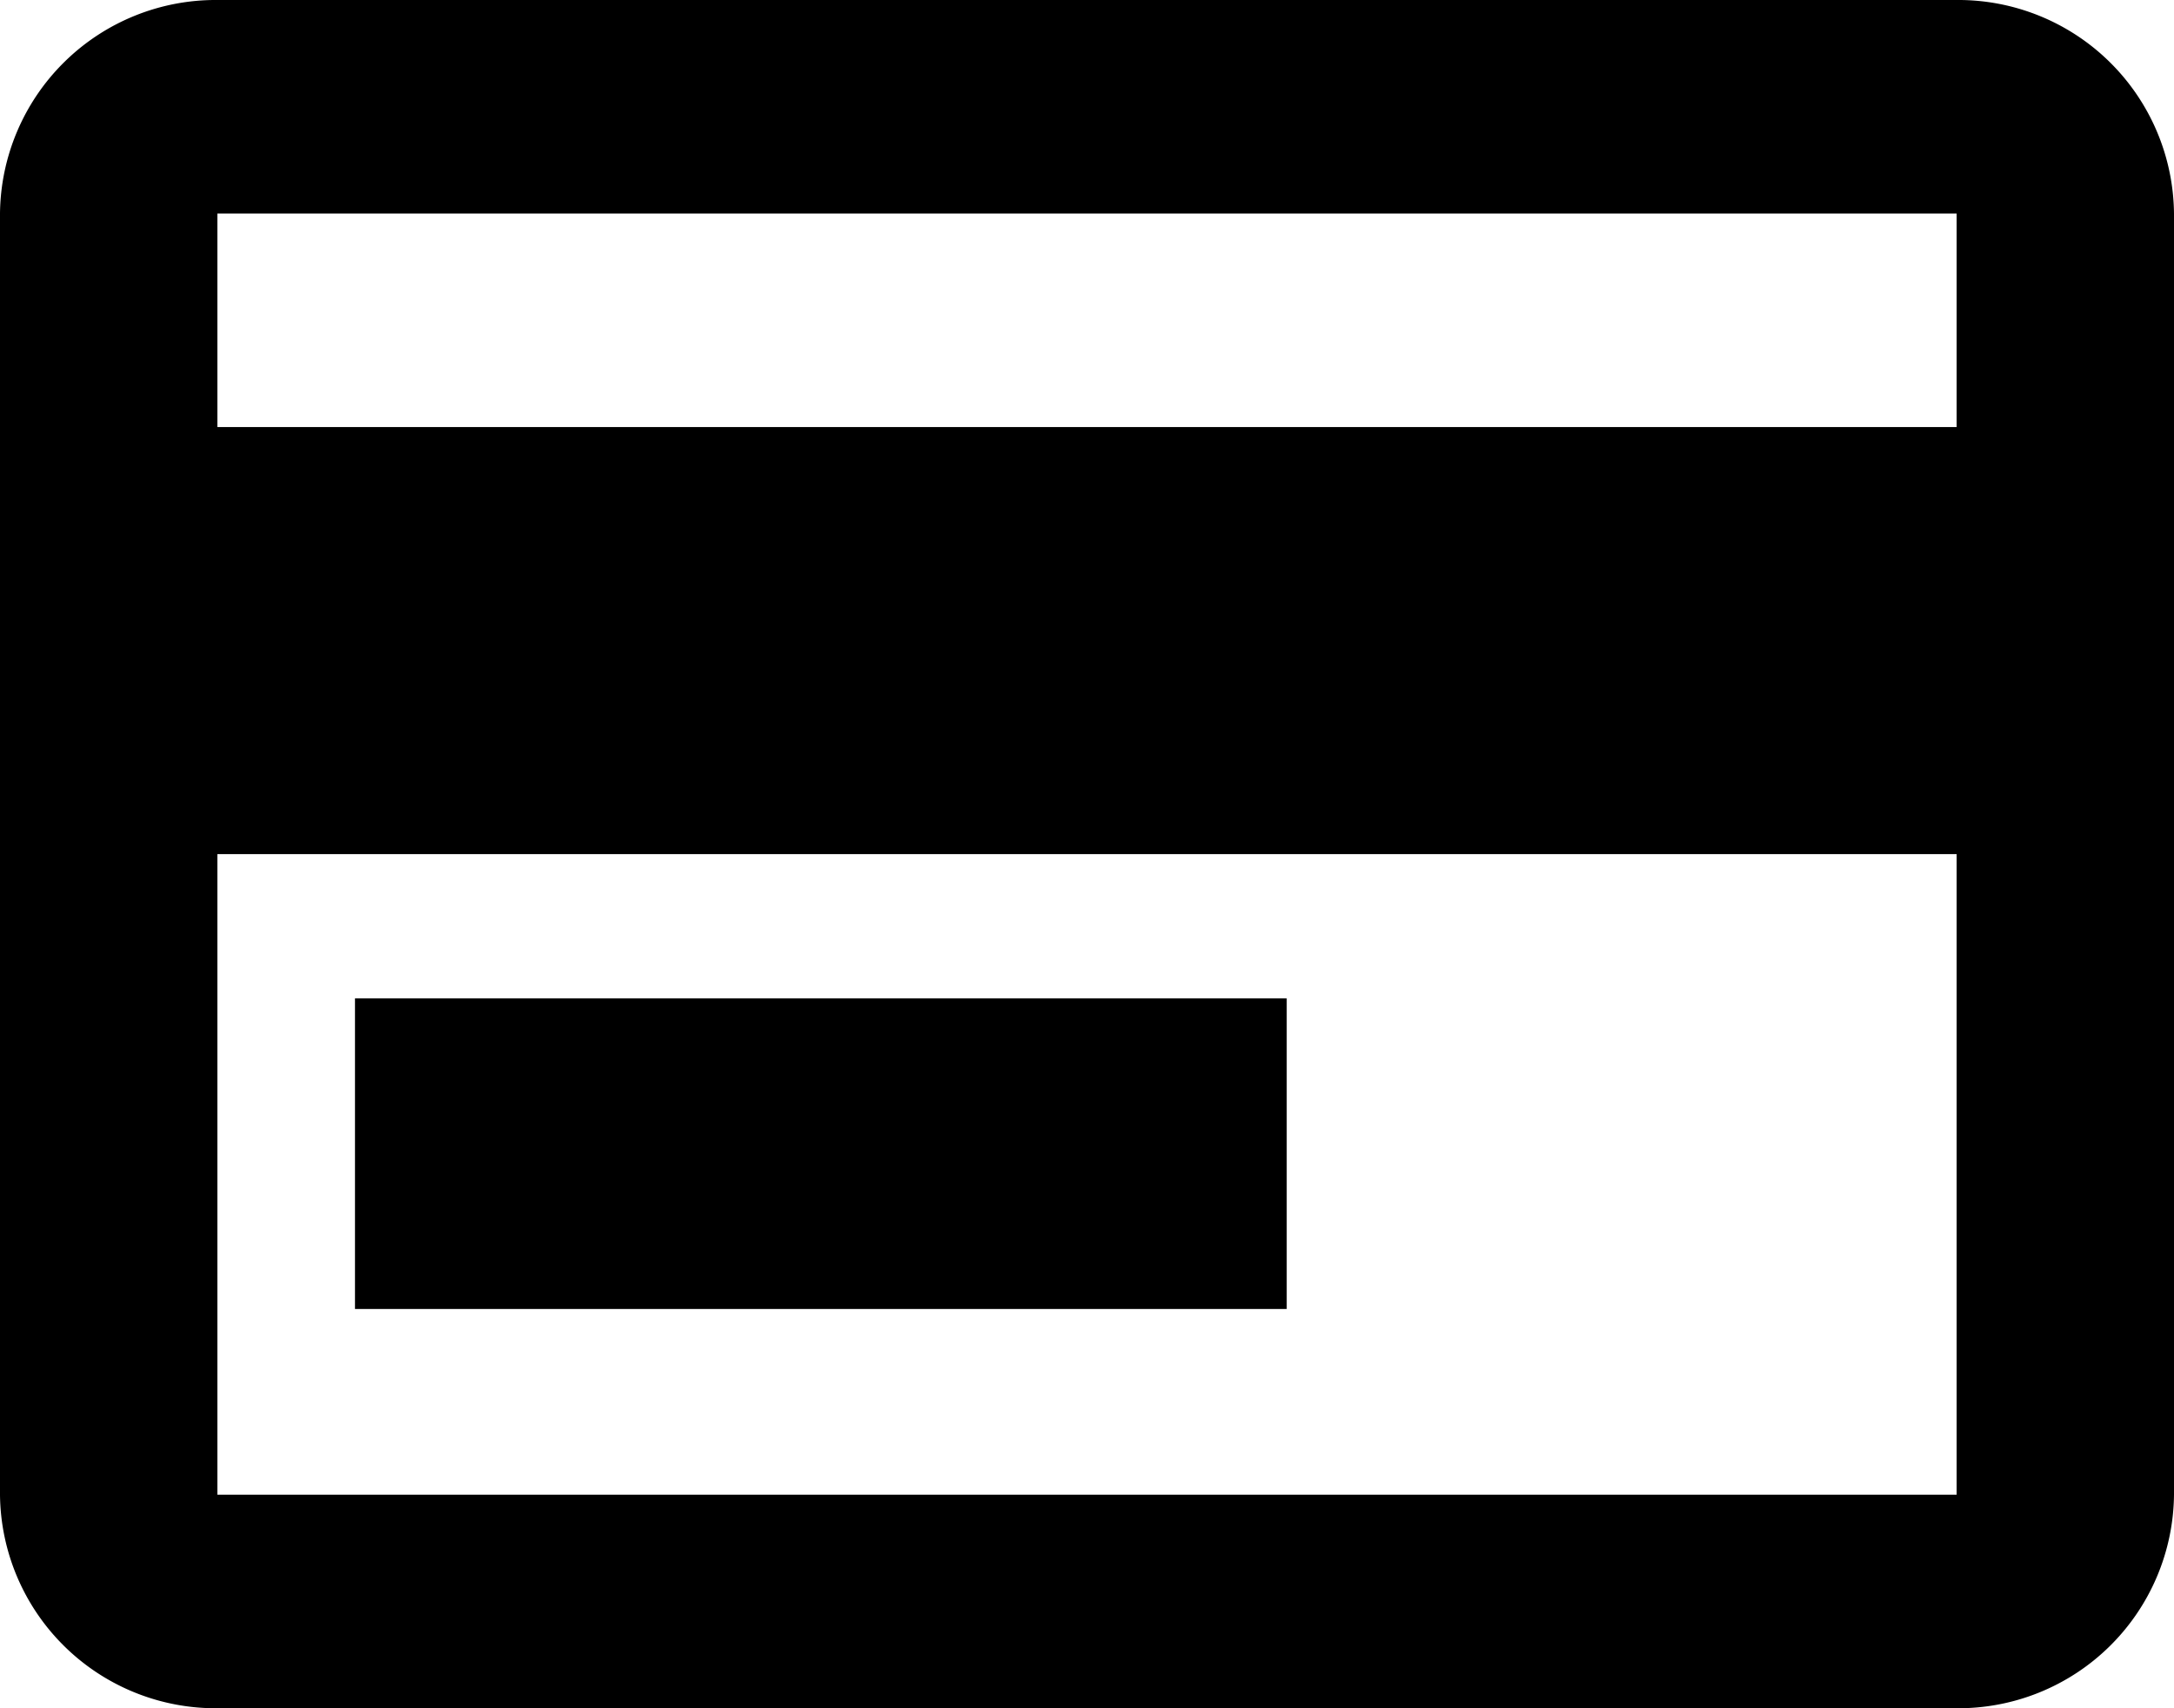
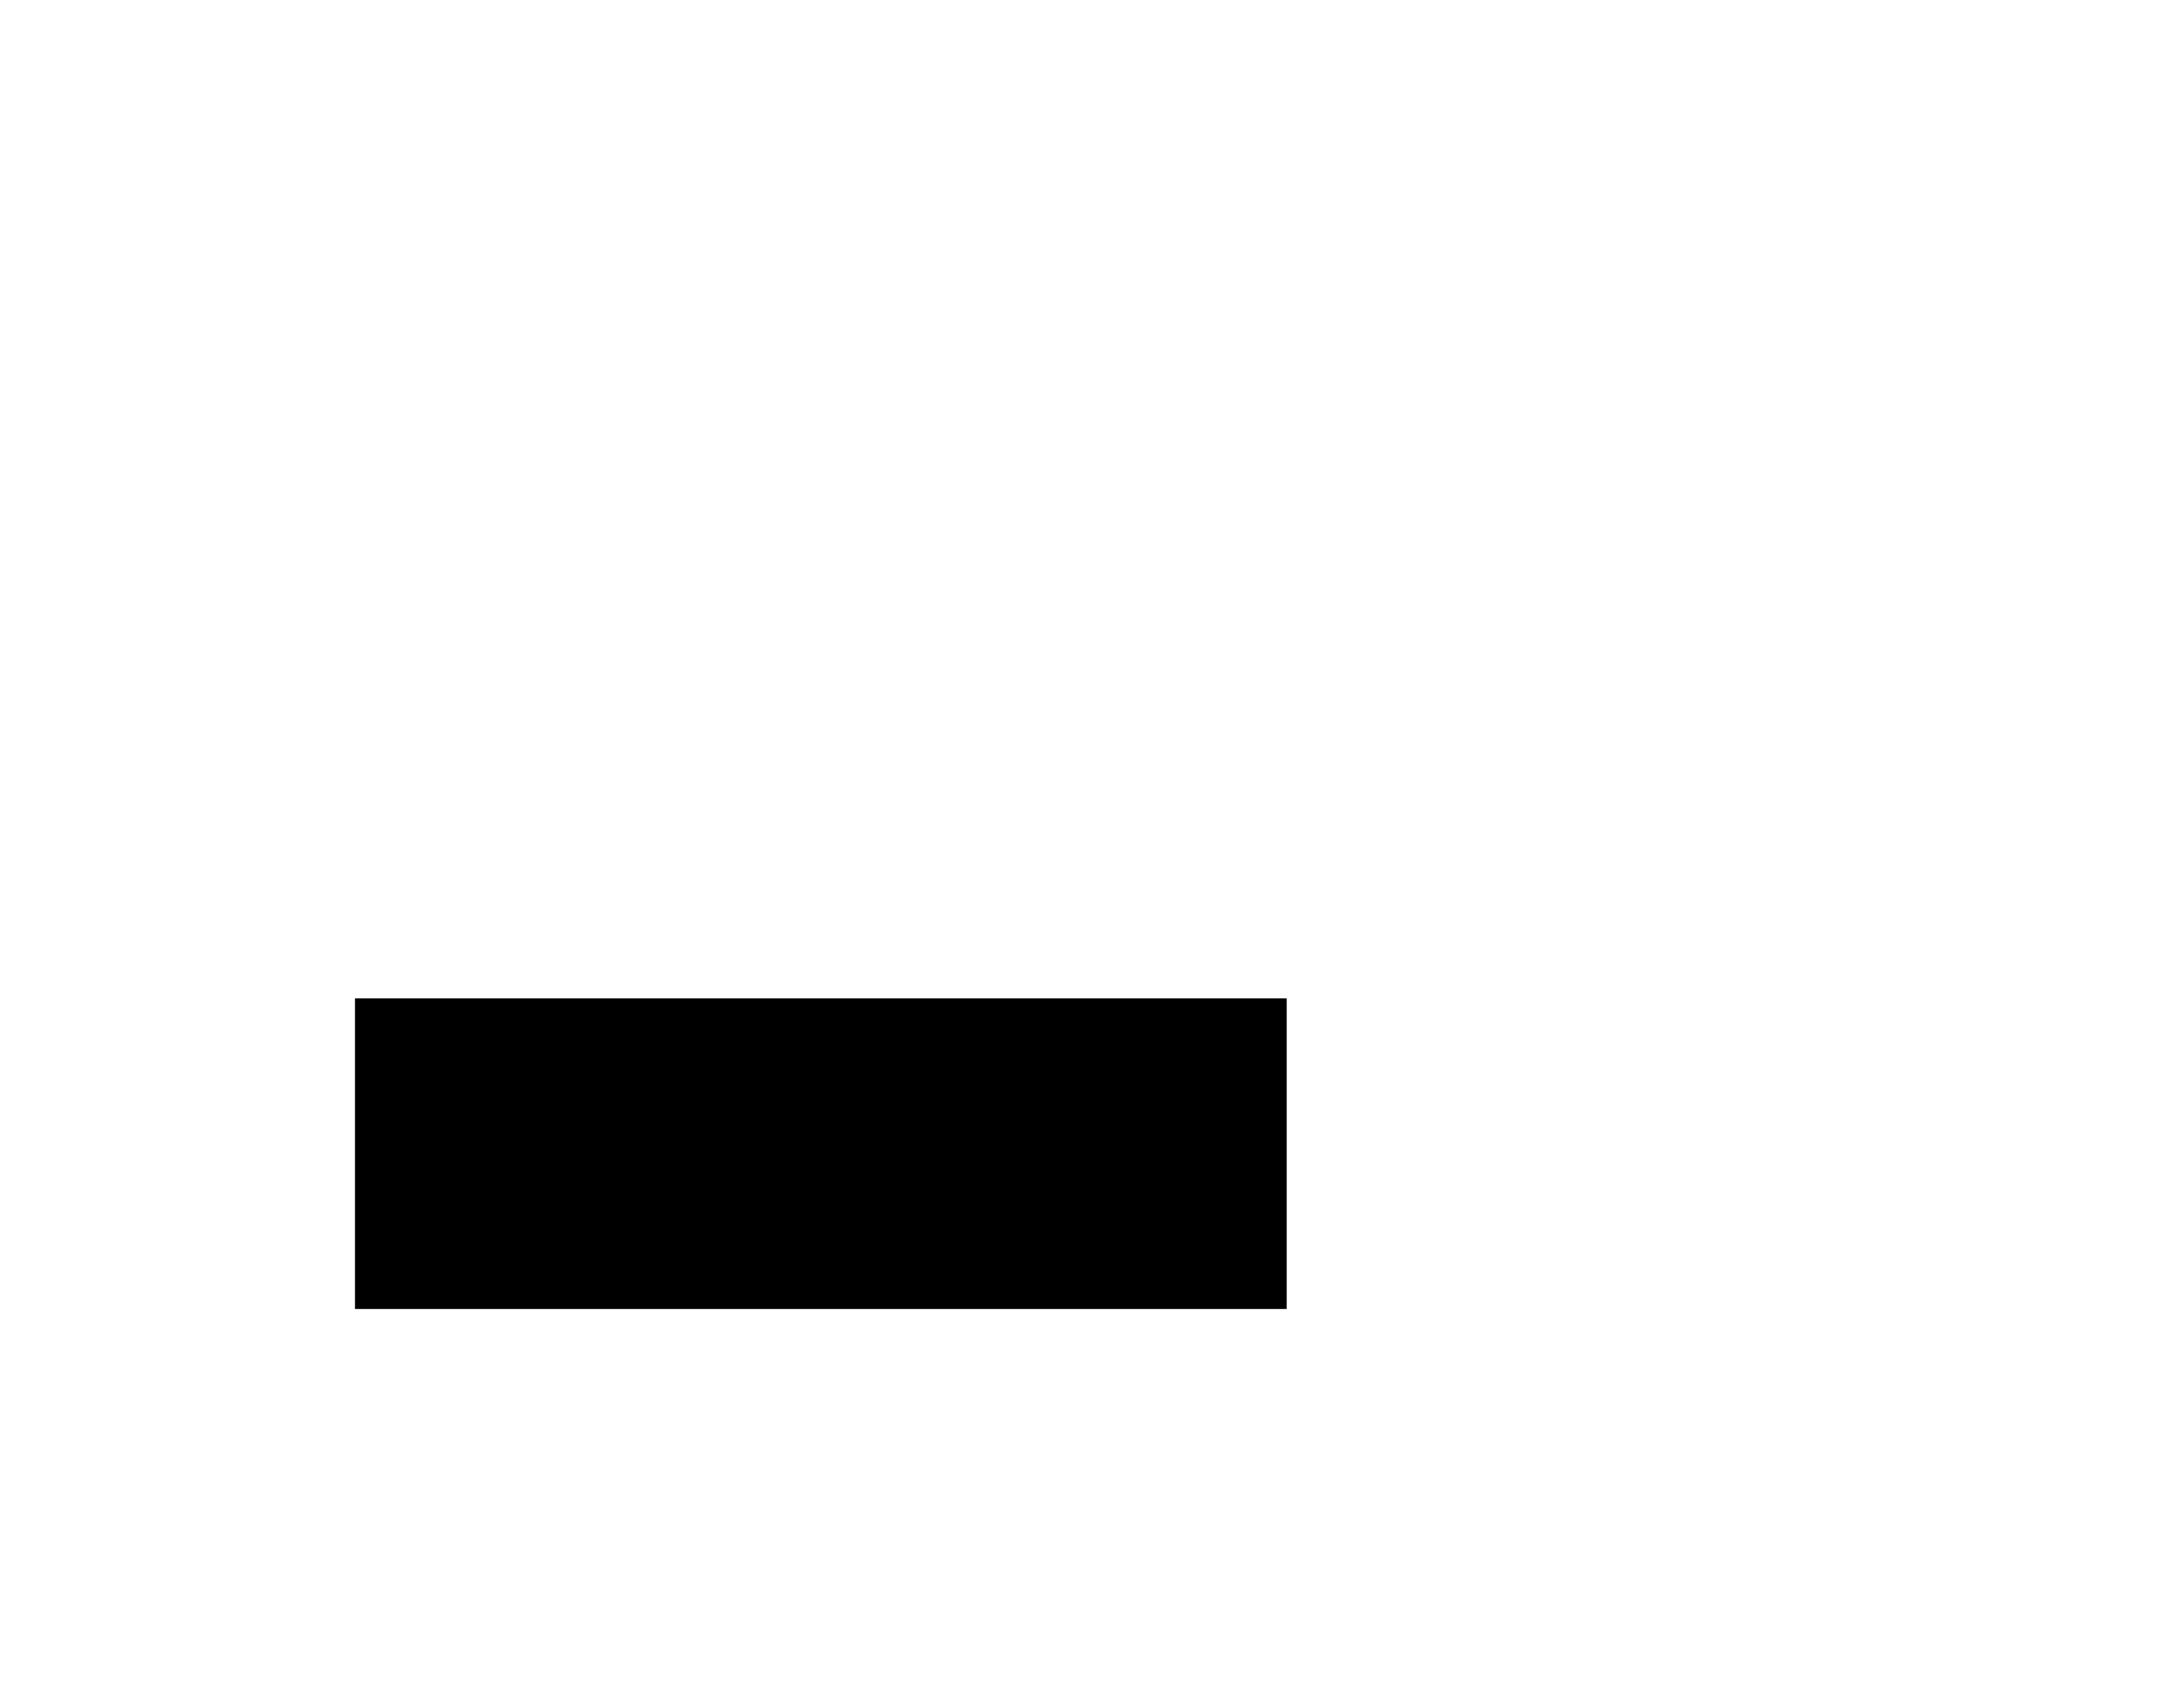
<svg xmlns="http://www.w3.org/2000/svg" width="14" height="11" viewBox="0 0 14 11">
-   <path d="M14.6,4H3.4A1.389,1.389,0,0,0,2,5.375v8.25A1.389,1.389,0,0,0,3.4,15H14.6A1.389,1.389,0,0,0,16,13.625V5.375A1.389,1.389,0,0,0,14.6,4ZM3.4,5.375H14.6V6.75H3.4Zm0,8.25V9.5H14.6v4.125Z" transform="translate(-2 -4)" />
  <path d="M6,14h6v2H6Z" transform="translate(-3.714 -7.571)" />
</svg>